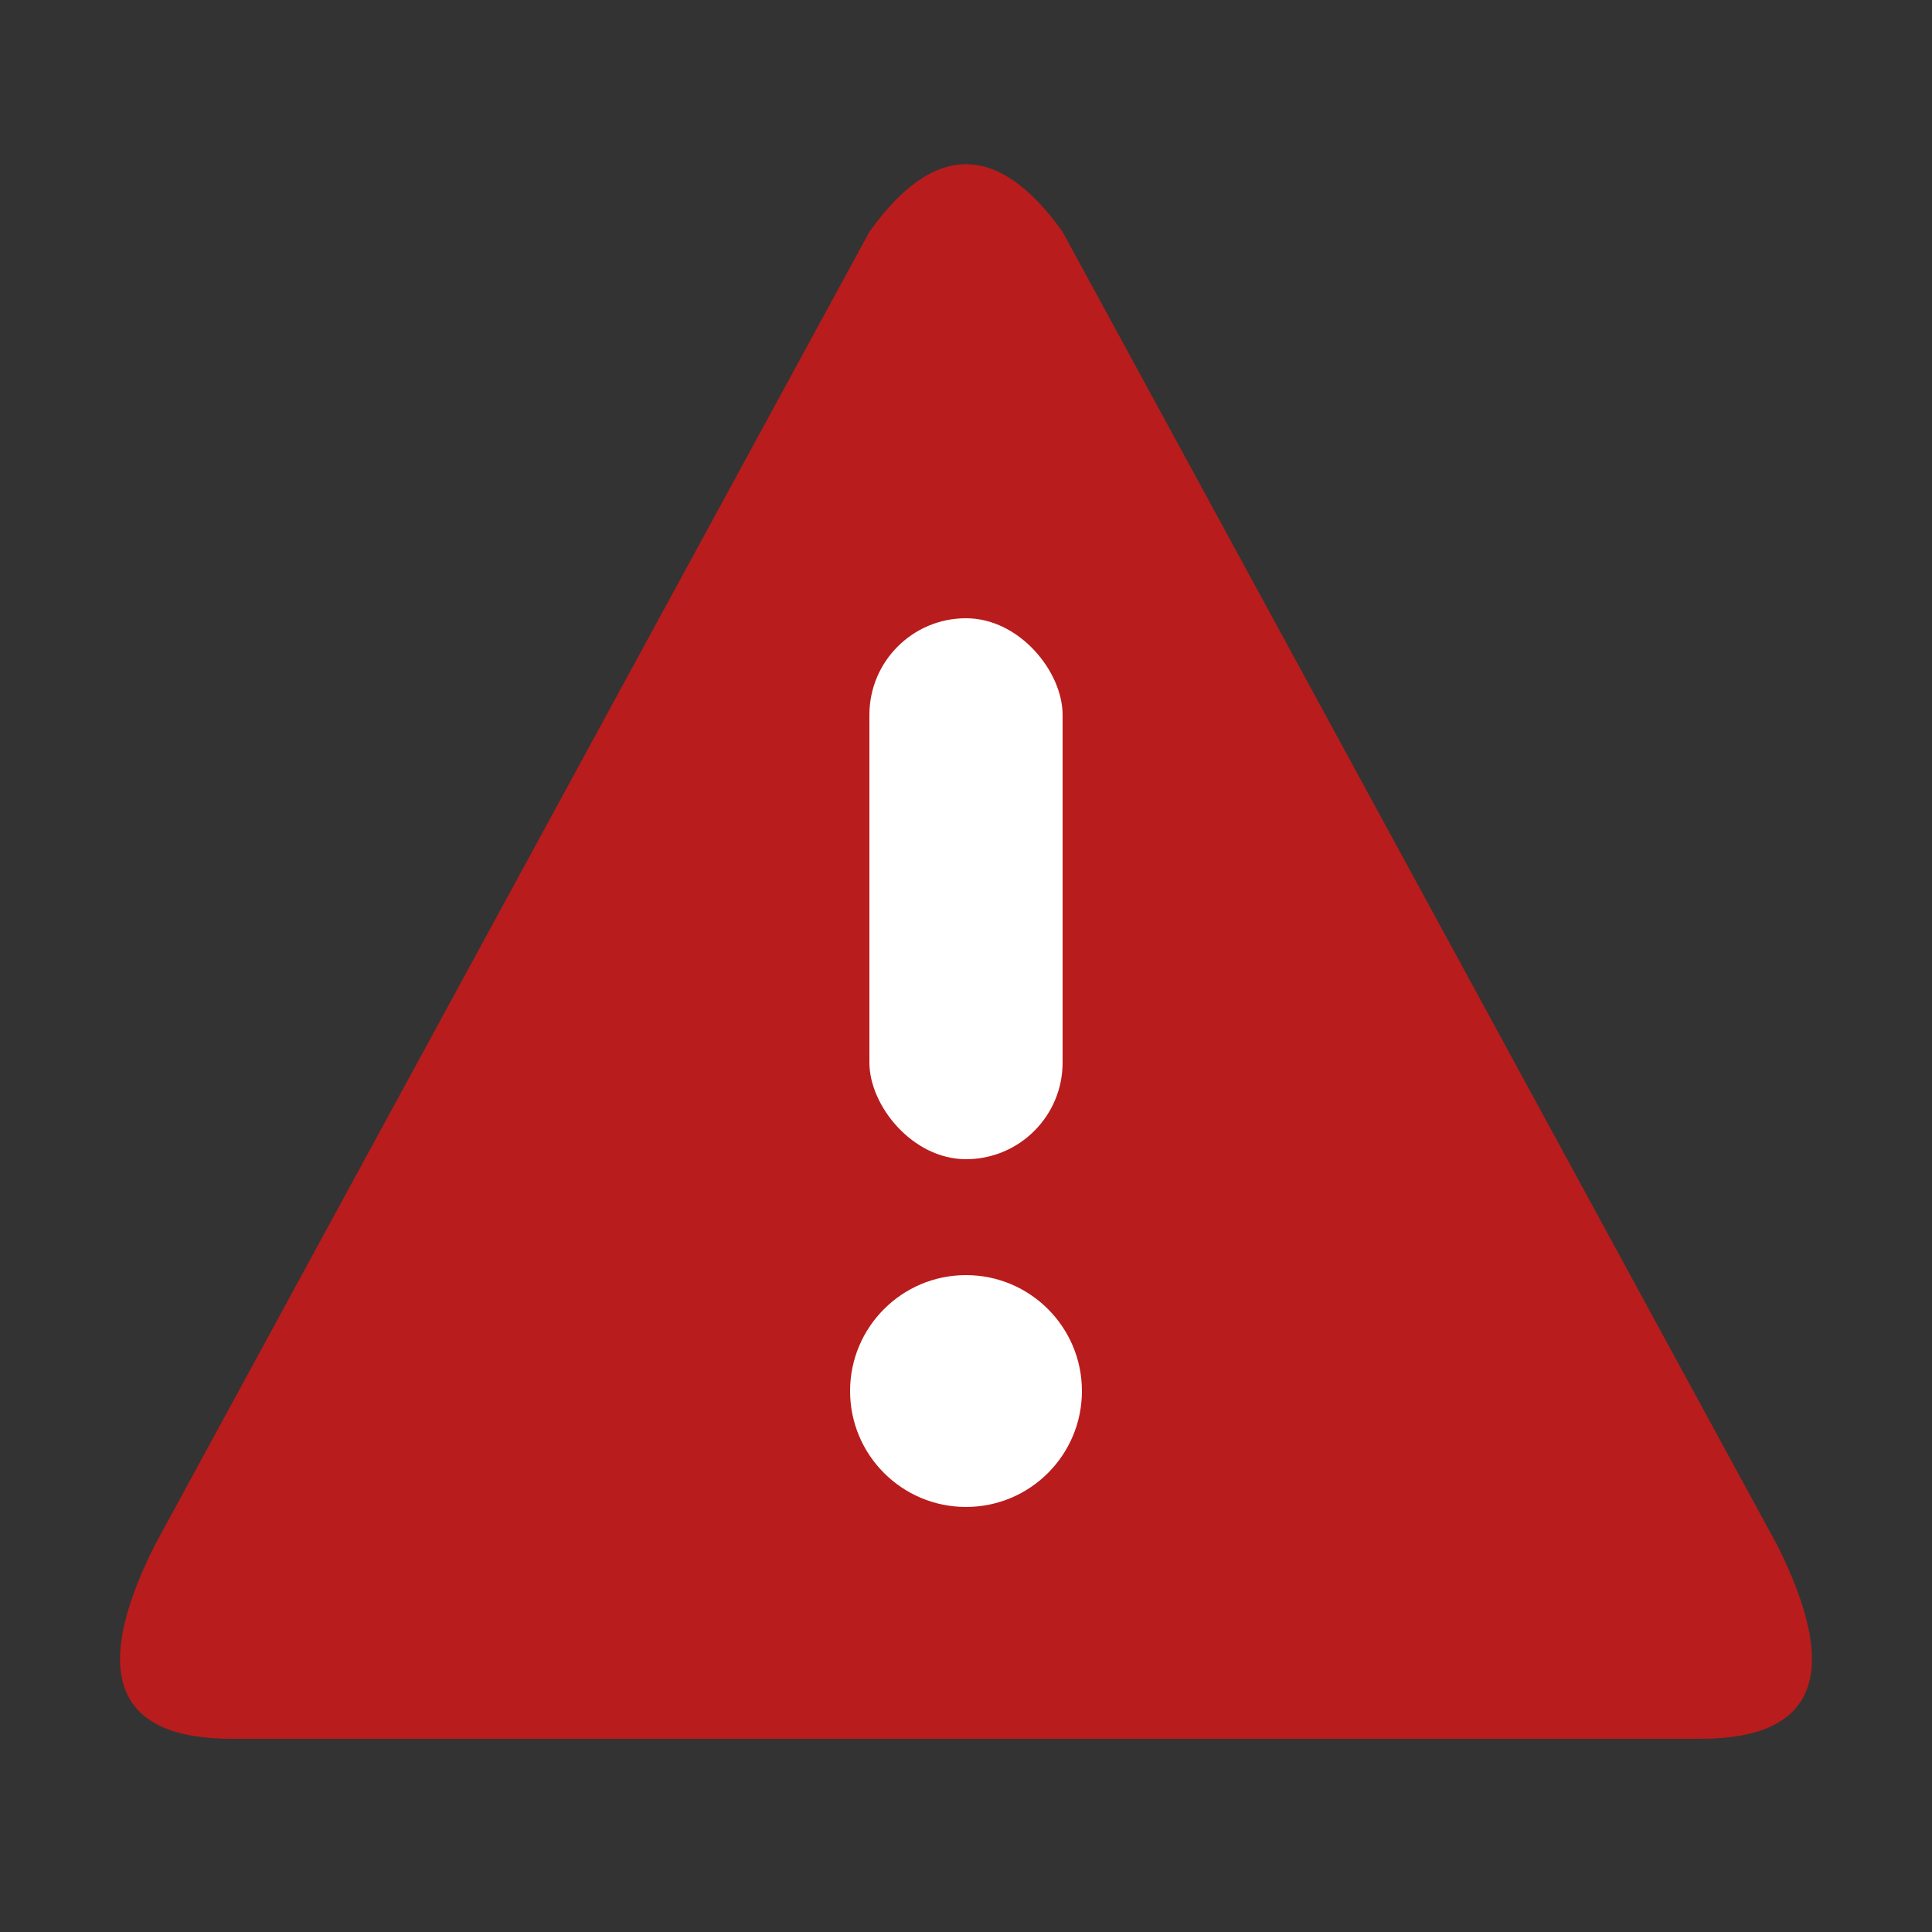
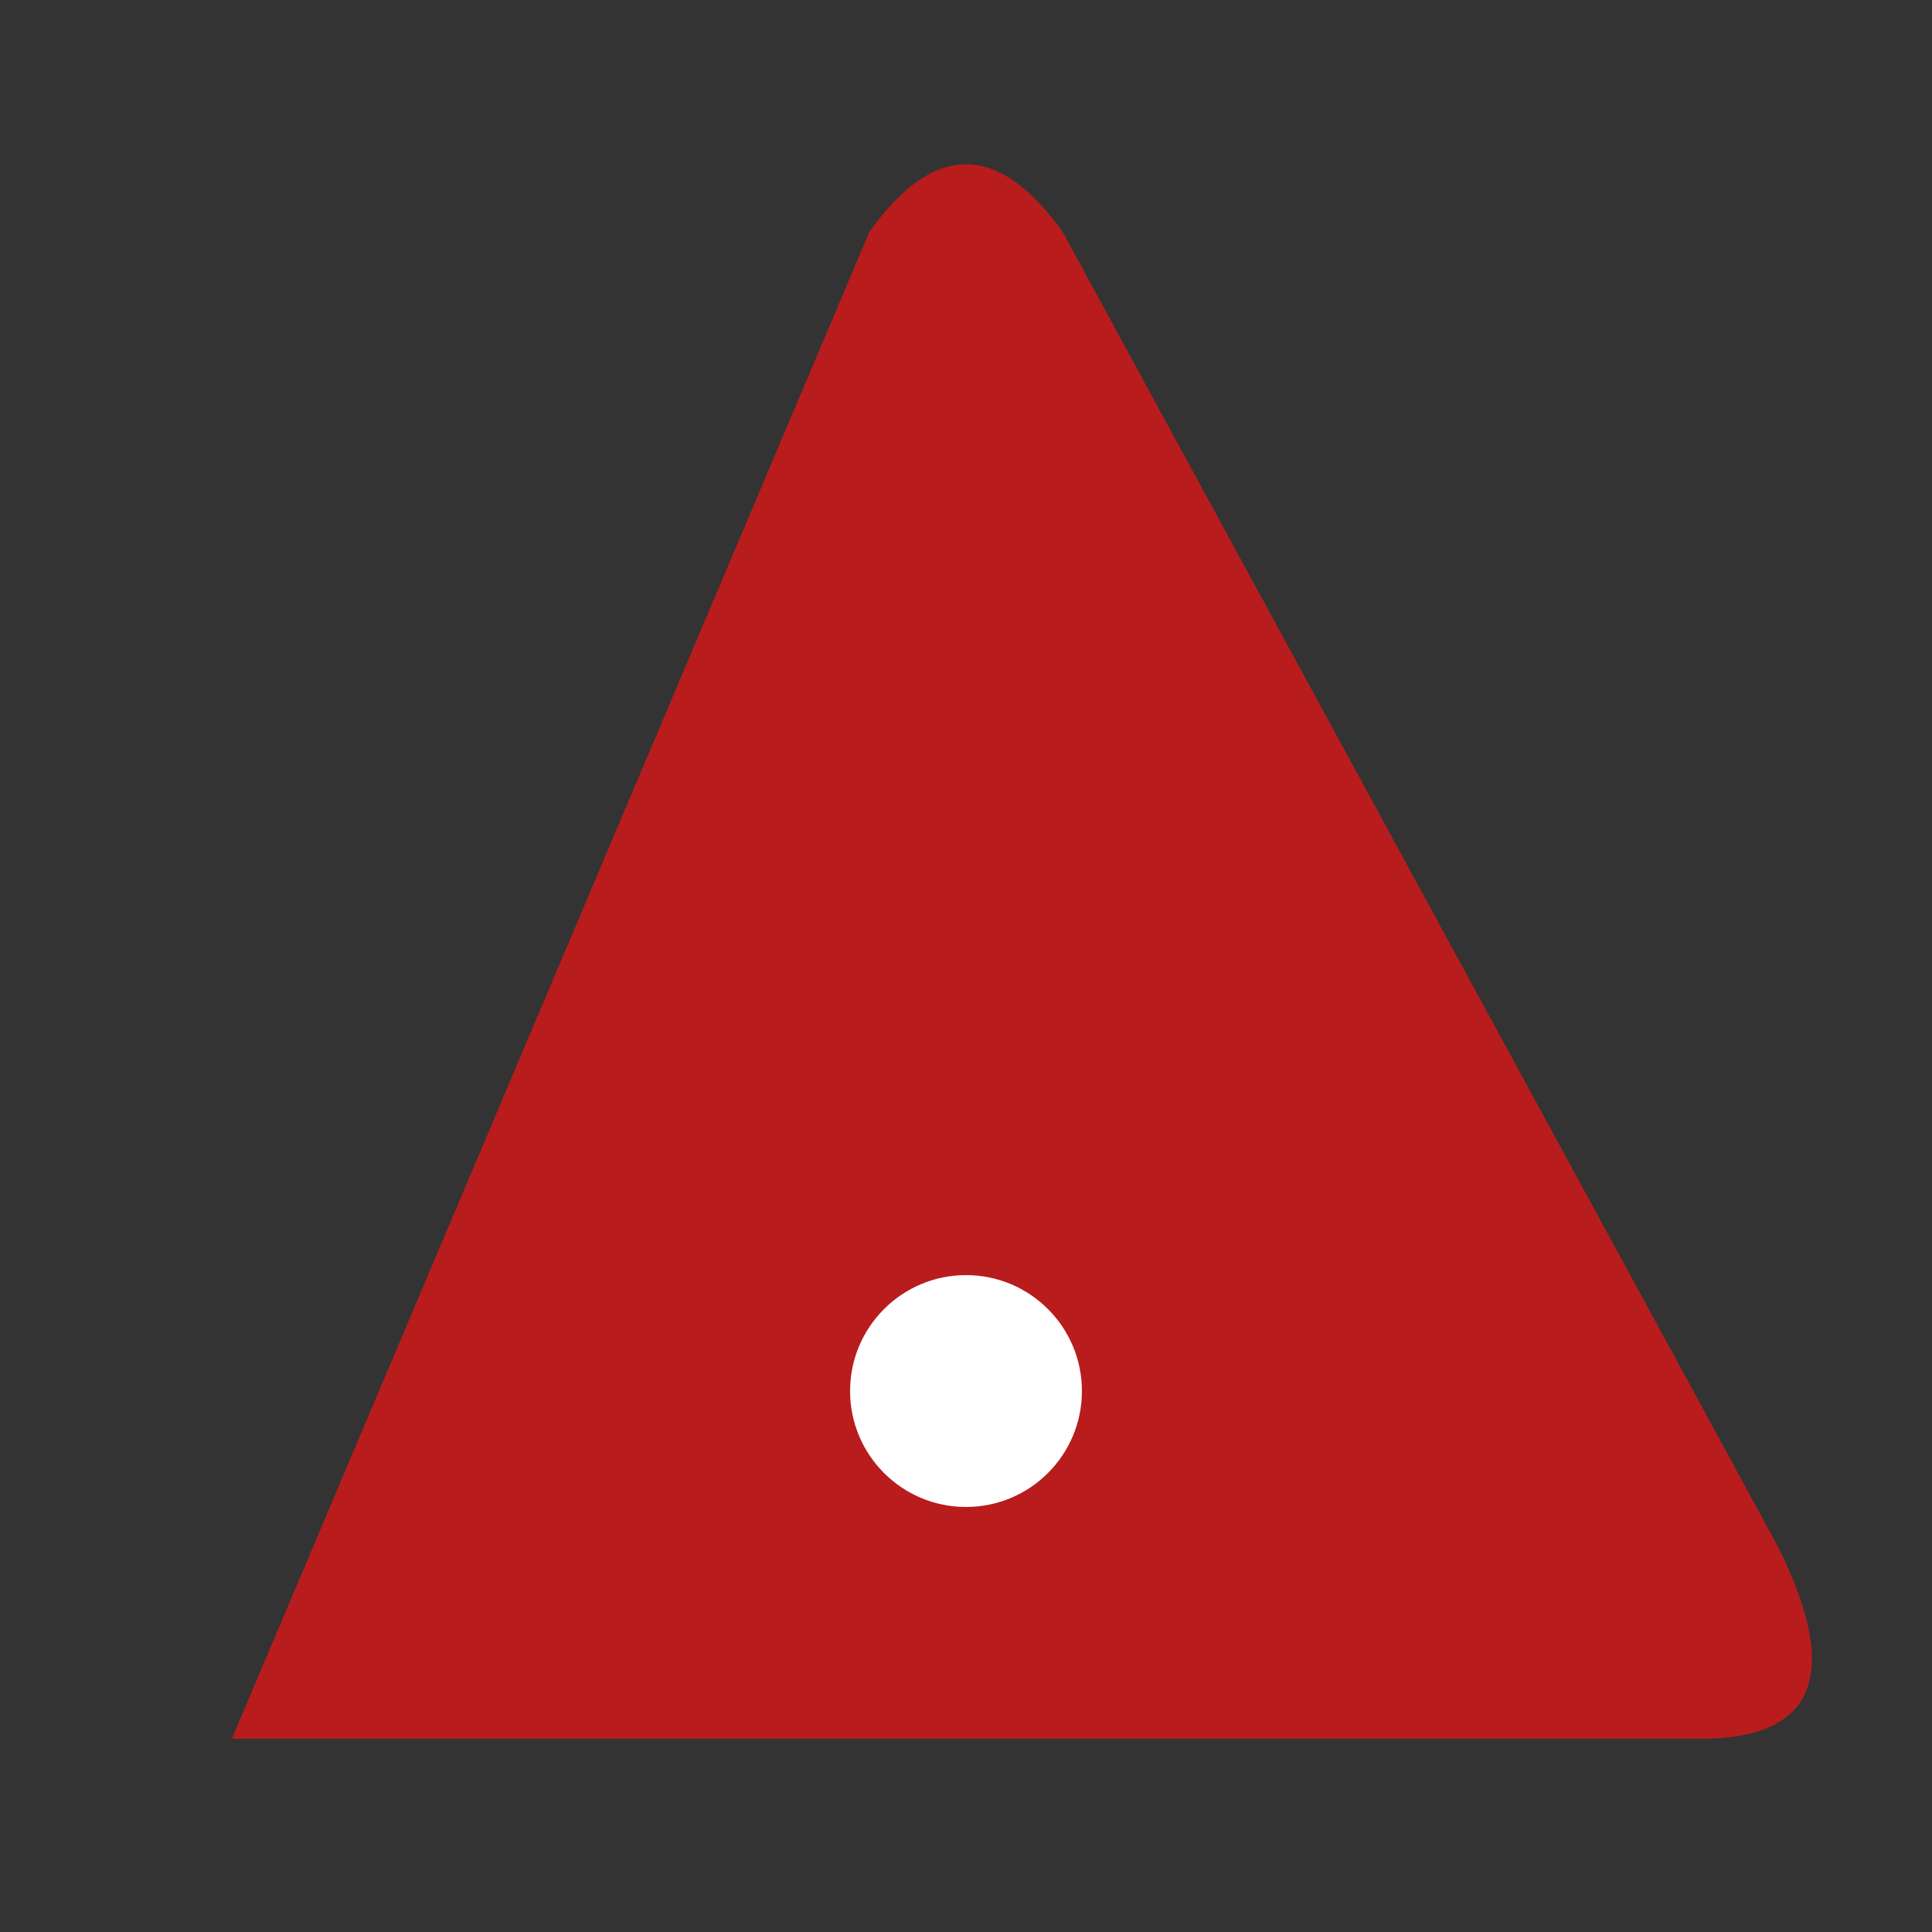
<svg xmlns="http://www.w3.org/2000/svg" viewBox="0 0 100 100">
  <rect x="0" y="0" width="100" height="100" fill="#333333" stroke="none" />
-   <path d="M45,12 Q50,5 55,12 L92,80 Q97,90 88,90 L12,90 Q3,90 8,80 Z" fill="#B91C1C" />
-   <rect x="45" y="32" width="10" height="28" rx="5" fill="#FFFFFF" />
+   <path d="M45,12 Q50,5 55,12 L92,80 Q97,90 88,90 L12,90 Z" fill="#B91C1C" />
  <circle cx="50" cy="72" r="6" fill="#FFFFFF" />
</svg>